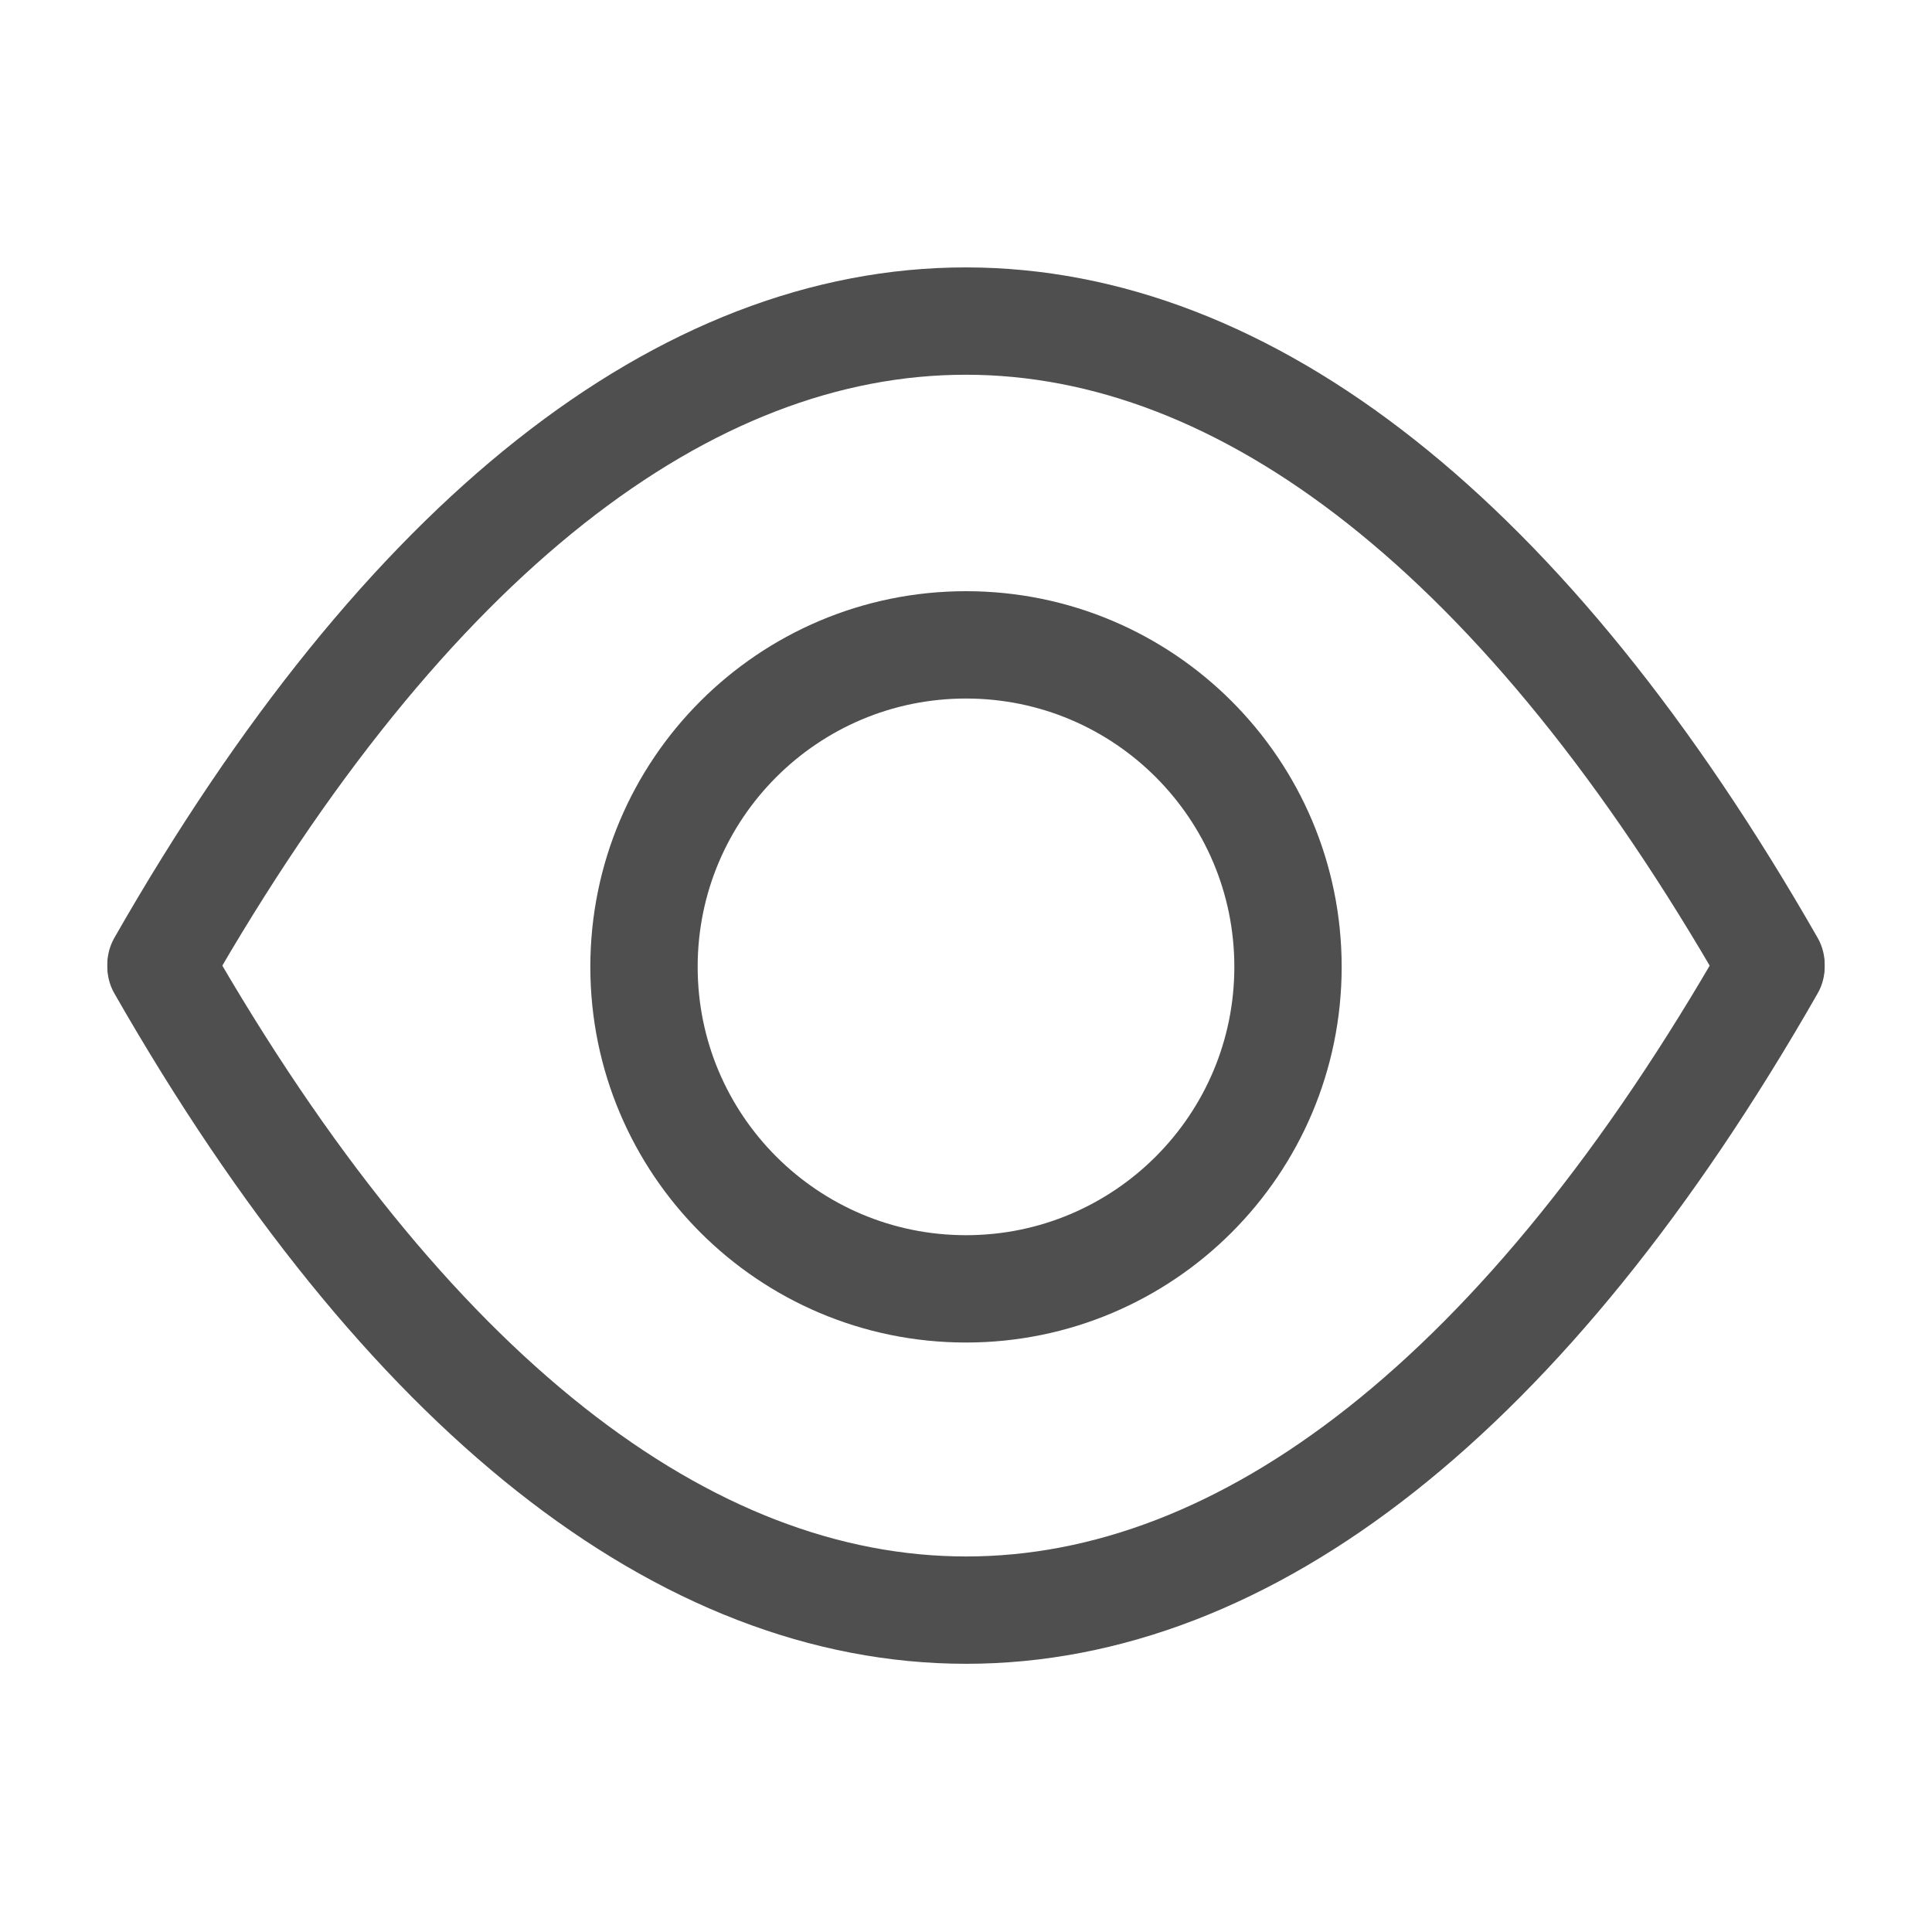
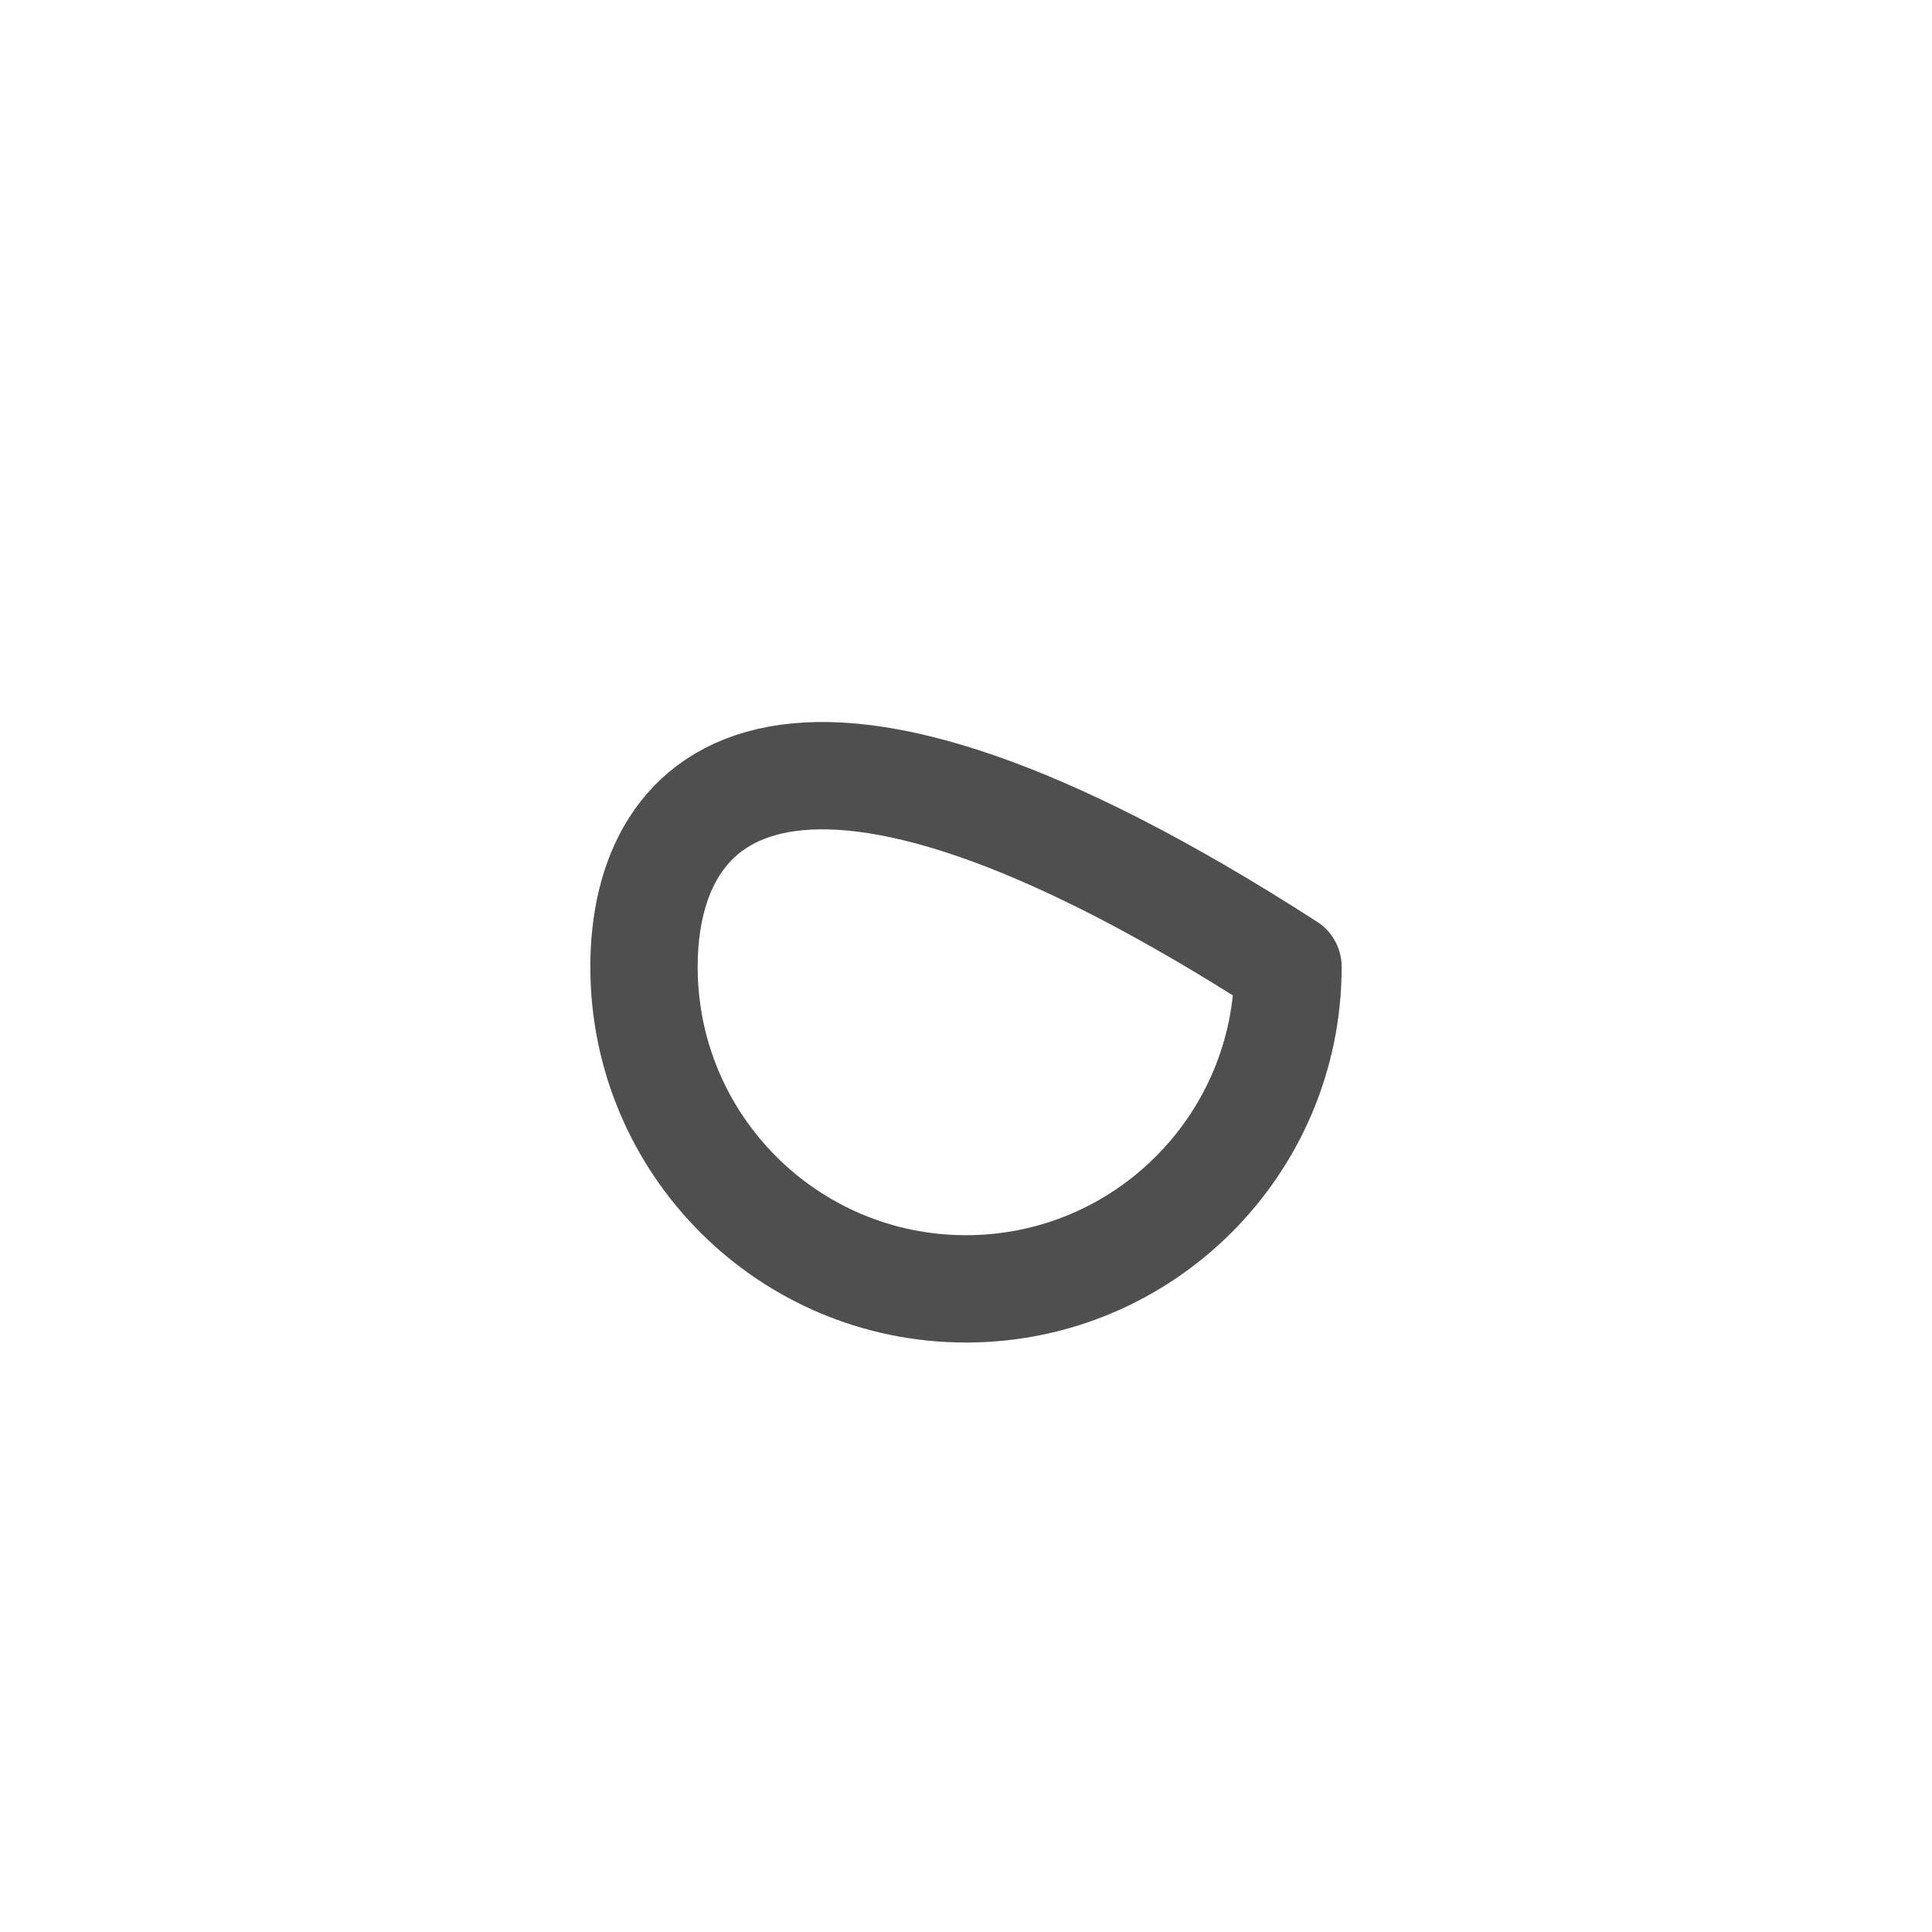
<svg xmlns="http://www.w3.org/2000/svg" width="18" height="18" viewBox="0 0 18 18" fill="none">
-   <path d="M9 12.008C10.657 12.008 12 10.664 12 9.008C12 7.351 10.657 6.008 9 6.008C7.343 6.008 6 7.351 6 9.008C6 10.664 7.343 12.008 9 12.008Z" stroke="#4F4F4F" stroke-linecap="round" stroke-linejoin="round" />
-   <path d="M1.5 8.985C6.067 0.99 11.932 0.997 16.5 8.985" stroke="#4F4F4F" stroke-linecap="round" stroke-linejoin="round" />
-   <path d="M16.5 9.008C11.932 17.003 6.067 16.995 1.5 9.008" stroke="#4F4F4F" stroke-linecap="round" stroke-linejoin="round" />
+   <path d="M9 12.008C10.657 12.008 12 10.664 12 9.008C7.343 6.008 6 7.351 6 9.008C6 10.664 7.343 12.008 9 12.008Z" stroke="#4F4F4F" stroke-linecap="round" stroke-linejoin="round" />
</svg>